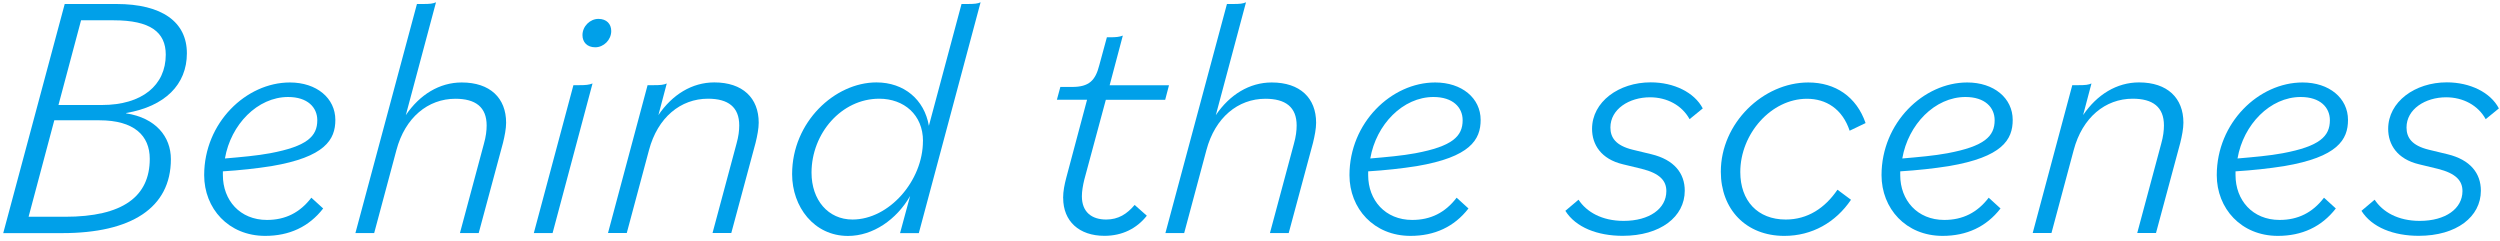
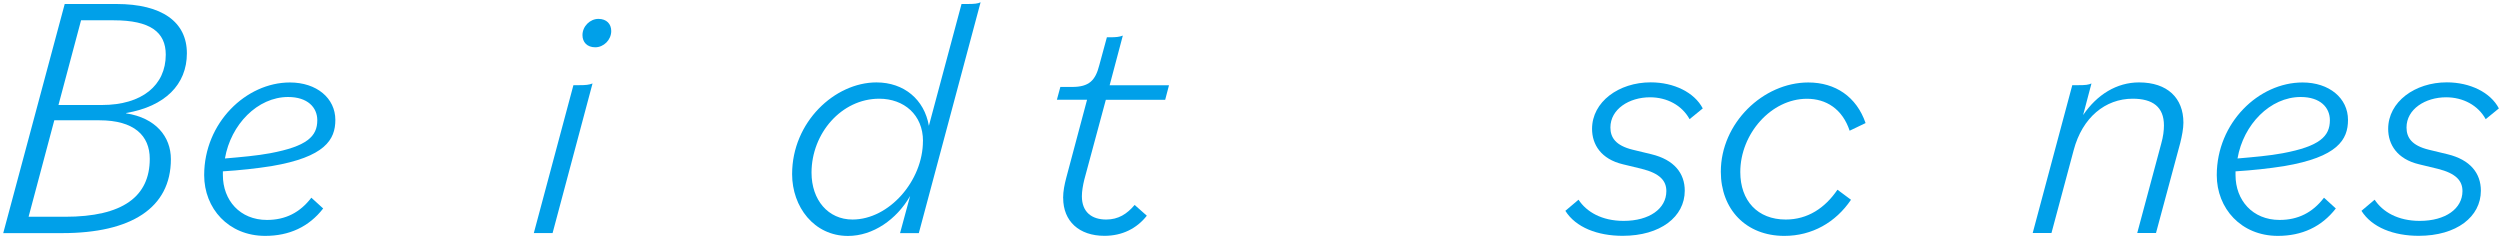
<svg xmlns="http://www.w3.org/2000/svg" id="_ポップアップ" viewBox="0 0 425 41">
  <defs>
    <style>.cls-1{fill:none;}.cls-2{fill:#00a0e9;}</style>
  </defs>
  <path class="cls-2" d="m11,.68h8.79c7.79,0,11.98,3.07,11.98,8.38s-3.72,9.03-10.33,10.15v.06c5.02.77,7.61,3.95,7.61,7.79,0,8.32-6.79,12.57-18.47,12.57H.55L11,.68Zm.06,36.17c9.79,0,14.4-3.42,14.4-9.85,0-3.95-2.66-6.55-8.56-6.55h-7.67l-4.37,16.4h6.2Zm-1.12-19h7.38c6.84,0,10.86-3.36,10.86-8.56,0-3.84-2.65-5.84-8.85-5.84h-5.55l-3.84,14.4Z" />
  <path class="cls-2" d="m34.71,29.77c0-8.91,7.14-15.75,14.57-15.75,4.54,0,7.73,2.66,7.73,6.37,0,3.36-1.77,6.31-10.86,7.85-2.6.41-5.37.71-8.26.89v.65c0,4.25,2.89,7.61,7.49,7.61,3.13,0,5.61-1.24,7.55-3.78l2.01,1.83c-2.42,3.13-5.78,4.66-9.85,4.66-6.25,0-10.38-4.66-10.38-10.33Zm3.54-2.83c2.77-.24,5.43-.47,7.67-.89,6.31-1.18,8.02-2.89,8.02-5.61,0-2.18-1.65-3.95-4.96-3.95-5.19,0-9.74,4.66-10.74,10.44Z" />
-   <path class="cls-2" d="m70.88.68h1c1.24,0,1.71-.06,2.24-.29l-5.13,19.18c2.36-3.48,5.72-5.55,9.5-5.55,4.84,0,7.55,2.66,7.55,6.84,0,1-.24,2.24-.53,3.42l-4.13,15.34h-3.19l4.07-15.16c.35-1.24.47-2.24.47-3.13,0-3.13-1.89-4.54-5.31-4.54-4.66,0-8.56,3.19-10.03,8.73l-3.78,14.1h-3.19L70.88.68Z" />
  <path class="cls-2" d="m97.49,14.48h.94c1.18,0,1.71-.06,2.3-.29l-6.79,25.43h-3.19l6.73-25.14Zm1.53-8.5c0-1.53,1.3-2.77,2.71-2.77s2.18.88,2.18,2.06c0,1.53-1.3,2.77-2.71,2.77s-2.18-.89-2.18-2.07Z" />
-   <path class="cls-2" d="m110.11,14.48h1c1.24,0,1.71-.06,2.24-.29l-1.42,5.37c2.36-3.48,5.72-5.55,9.5-5.55,4.84,0,7.55,2.66,7.55,6.84,0,1-.24,2.24-.53,3.42l-4.13,15.34h-3.19l4.07-15.16c.35-1.24.47-2.24.47-3.13,0-3.13-1.89-4.54-5.31-4.54-4.66,0-8.56,3.19-10.03,8.73l-3.78,14.1h-3.19l6.73-25.14Z" />
  <path class="cls-2" d="m134.66,29.59c0-8.85,7.26-15.58,14.34-15.58,4.66,0,8.14,2.89,8.91,7.38l5.55-20.71h1c1.18,0,1.77-.06,2.24-.29l-10.5,39.24h-3.19l1.71-6.31c-2.3,4.01-6.31,6.79-10.56,6.79-5.78,0-9.5-4.96-9.5-10.5Zm22.25-5.61c0-4.48-3.25-7.2-7.44-7.2-6.43,0-11.51,5.9-11.51,12.57,0,4.66,2.83,7.97,6.96,7.97,6.25,0,11.98-6.61,11.98-13.33Z" />
  <path class="cls-2" d="m180.73,33.66c0-1.18.24-2.3.53-3.42l3.54-13.28h-5.13l.59-2.18h2.01c2.89,0,3.95-1.12,4.6-3.66l1.3-4.78h.41c1.18,0,1.71-.06,2.3-.29l-2.24,8.44h10.09l-.65,2.48h-10.09l-3.66,13.57c-.24,1-.41,1.95-.41,2.83,0,2.71,1.71,3.95,4.13,3.95,2.07,0,3.54-.94,4.84-2.48l2.07,1.83c-1.71,2.18-4.19,3.42-7.2,3.42-4.31,0-7.02-2.48-7.02-6.43Z" />
-   <path class="cls-2" d="m208.58.68h1c1.24,0,1.71-.06,2.24-.29l-5.13,19.18c2.36-3.48,5.72-5.55,9.5-5.55,4.84,0,7.55,2.66,7.55,6.84,0,1-.24,2.24-.53,3.42l-4.13,15.34h-3.19l4.07-15.16c.35-1.24.47-2.24.47-3.13,0-3.13-1.89-4.54-5.31-4.54-4.66,0-8.56,3.19-10.03,8.73l-3.78,14.1h-3.19L208.58.68Z" />
-   <path class="cls-2" d="m229.41,29.77c0-8.91,7.14-15.75,14.57-15.75,4.54,0,7.73,2.66,7.73,6.37,0,3.36-1.77,6.31-10.86,7.85-2.6.41-5.37.71-8.26.89v.65c0,4.25,2.89,7.61,7.49,7.61,3.13,0,5.61-1.24,7.55-3.78l2.01,1.83c-2.42,3.13-5.78,4.66-9.85,4.66-6.25,0-10.38-4.66-10.38-10.33Zm3.54-2.83c2.77-.24,5.43-.47,7.67-.89,6.31-1.18,8.03-2.89,8.03-5.61,0-2.18-1.65-3.95-4.96-3.95-5.19,0-9.74,4.66-10.74,10.44Z" />
  <path class="cls-2" d="m266.11,35.84l2.24-1.89c1.36,2.07,3.95,3.6,7.67,3.6,4.37,0,7.26-2.07,7.26-5.07,0-1.77-1.12-3.01-4.19-3.78l-3.19-.77c-3.72-.88-5.25-3.36-5.25-6.02,0-4.6,4.54-7.91,9.97-7.91,3.95,0,7.43,1.71,8.85,4.43l-2.24,1.83c-1.3-2.36-3.83-3.72-6.73-3.72-3.54,0-6.73,2.01-6.73,5.13,0,1.71.89,3.07,3.78,3.78l3.19.77c3.89.94,5.67,3.25,5.67,6.2,0,4.43-4.13,7.67-10.56,7.67-4.25,0-7.97-1.42-9.74-4.25Z" />
  <path class="cls-2" d="m292.54,29.18c0-8.26,7.2-15.16,14.87-15.16,4.6,0,8.2,2.42,9.74,6.9l-2.71,1.3c-1.24-3.72-4.01-5.43-7.26-5.43-6.08,0-11.33,5.96-11.33,12.45,0,4.9,2.95,8.08,7.73,8.08,3.72,0,6.67-1.95,8.79-5.07l2.3,1.71c-2.6,3.84-6.61,6.14-11.33,6.14-6.55,0-10.8-4.54-10.8-10.92Z" />
-   <path class="cls-2" d="m319.86,29.77c0-8.91,7.14-15.75,14.57-15.75,4.54,0,7.73,2.66,7.73,6.37,0,3.36-1.77,6.31-10.86,7.85-2.6.41-5.37.71-8.26.89v.65c0,4.25,2.89,7.61,7.49,7.61,3.13,0,5.61-1.24,7.55-3.78l2.01,1.83c-2.42,3.13-5.78,4.66-9.85,4.66-6.25,0-10.38-4.66-10.38-10.33Zm3.54-2.83c2.77-.24,5.43-.47,7.67-.89,6.31-1.18,8.02-2.89,8.02-5.61,0-2.18-1.65-3.95-4.96-3.95-5.19,0-9.74,4.66-10.74,10.44Z" />
  <path class="cls-2" d="m352.31,14.48h1c1.24,0,1.71-.06,2.24-.29l-1.42,5.37c2.36-3.48,5.72-5.55,9.5-5.55,4.84,0,7.55,2.66,7.55,6.84,0,1-.24,2.24-.53,3.42l-4.13,15.34h-3.19l4.07-15.16c.35-1.24.47-2.24.47-3.13,0-3.13-1.89-4.54-5.31-4.54-4.66,0-8.56,3.19-10.03,8.73l-3.78,14.1h-3.19l6.73-25.14Z" />
  <path class="cls-2" d="m376.85,29.77c0-8.91,7.14-15.75,14.58-15.75,4.54,0,7.73,2.66,7.73,6.37,0,3.36-1.77,6.31-10.86,7.85-2.6.41-5.37.71-8.26.89v.65c0,4.25,2.89,7.61,7.49,7.61,3.13,0,5.61-1.24,7.55-3.78l2.01,1.83c-2.42,3.13-5.78,4.66-9.85,4.66-6.25,0-10.39-4.66-10.39-10.33Zm3.54-2.83c2.77-.24,5.43-.47,7.67-.89,6.31-1.18,8.02-2.89,8.02-5.61,0-2.18-1.65-3.95-4.96-3.95-5.19,0-9.74,4.66-10.74,10.44Z" />
  <path class="cls-2" d="m401.45,35.84l2.24-1.89c1.36,2.07,3.95,3.6,7.67,3.6,4.37,0,7.26-2.07,7.26-5.07,0-1.77-1.12-3.01-4.19-3.78l-3.19-.77c-3.72-.88-5.25-3.36-5.25-6.02,0-4.6,4.54-7.91,9.97-7.91,3.95,0,7.44,1.71,8.85,4.43l-2.24,1.83c-1.3-2.36-3.84-3.72-6.73-3.72-3.54,0-6.73,2.01-6.73,5.13,0,1.71.88,3.07,3.78,3.78l3.19.77c3.89.94,5.67,3.25,5.67,6.2,0,4.43-4.13,7.67-10.56,7.67-4.25,0-7.97-1.42-9.74-4.25Z" />
  <rect id="_スライス_" class="cls-1" width="425" height="41" />
</svg>